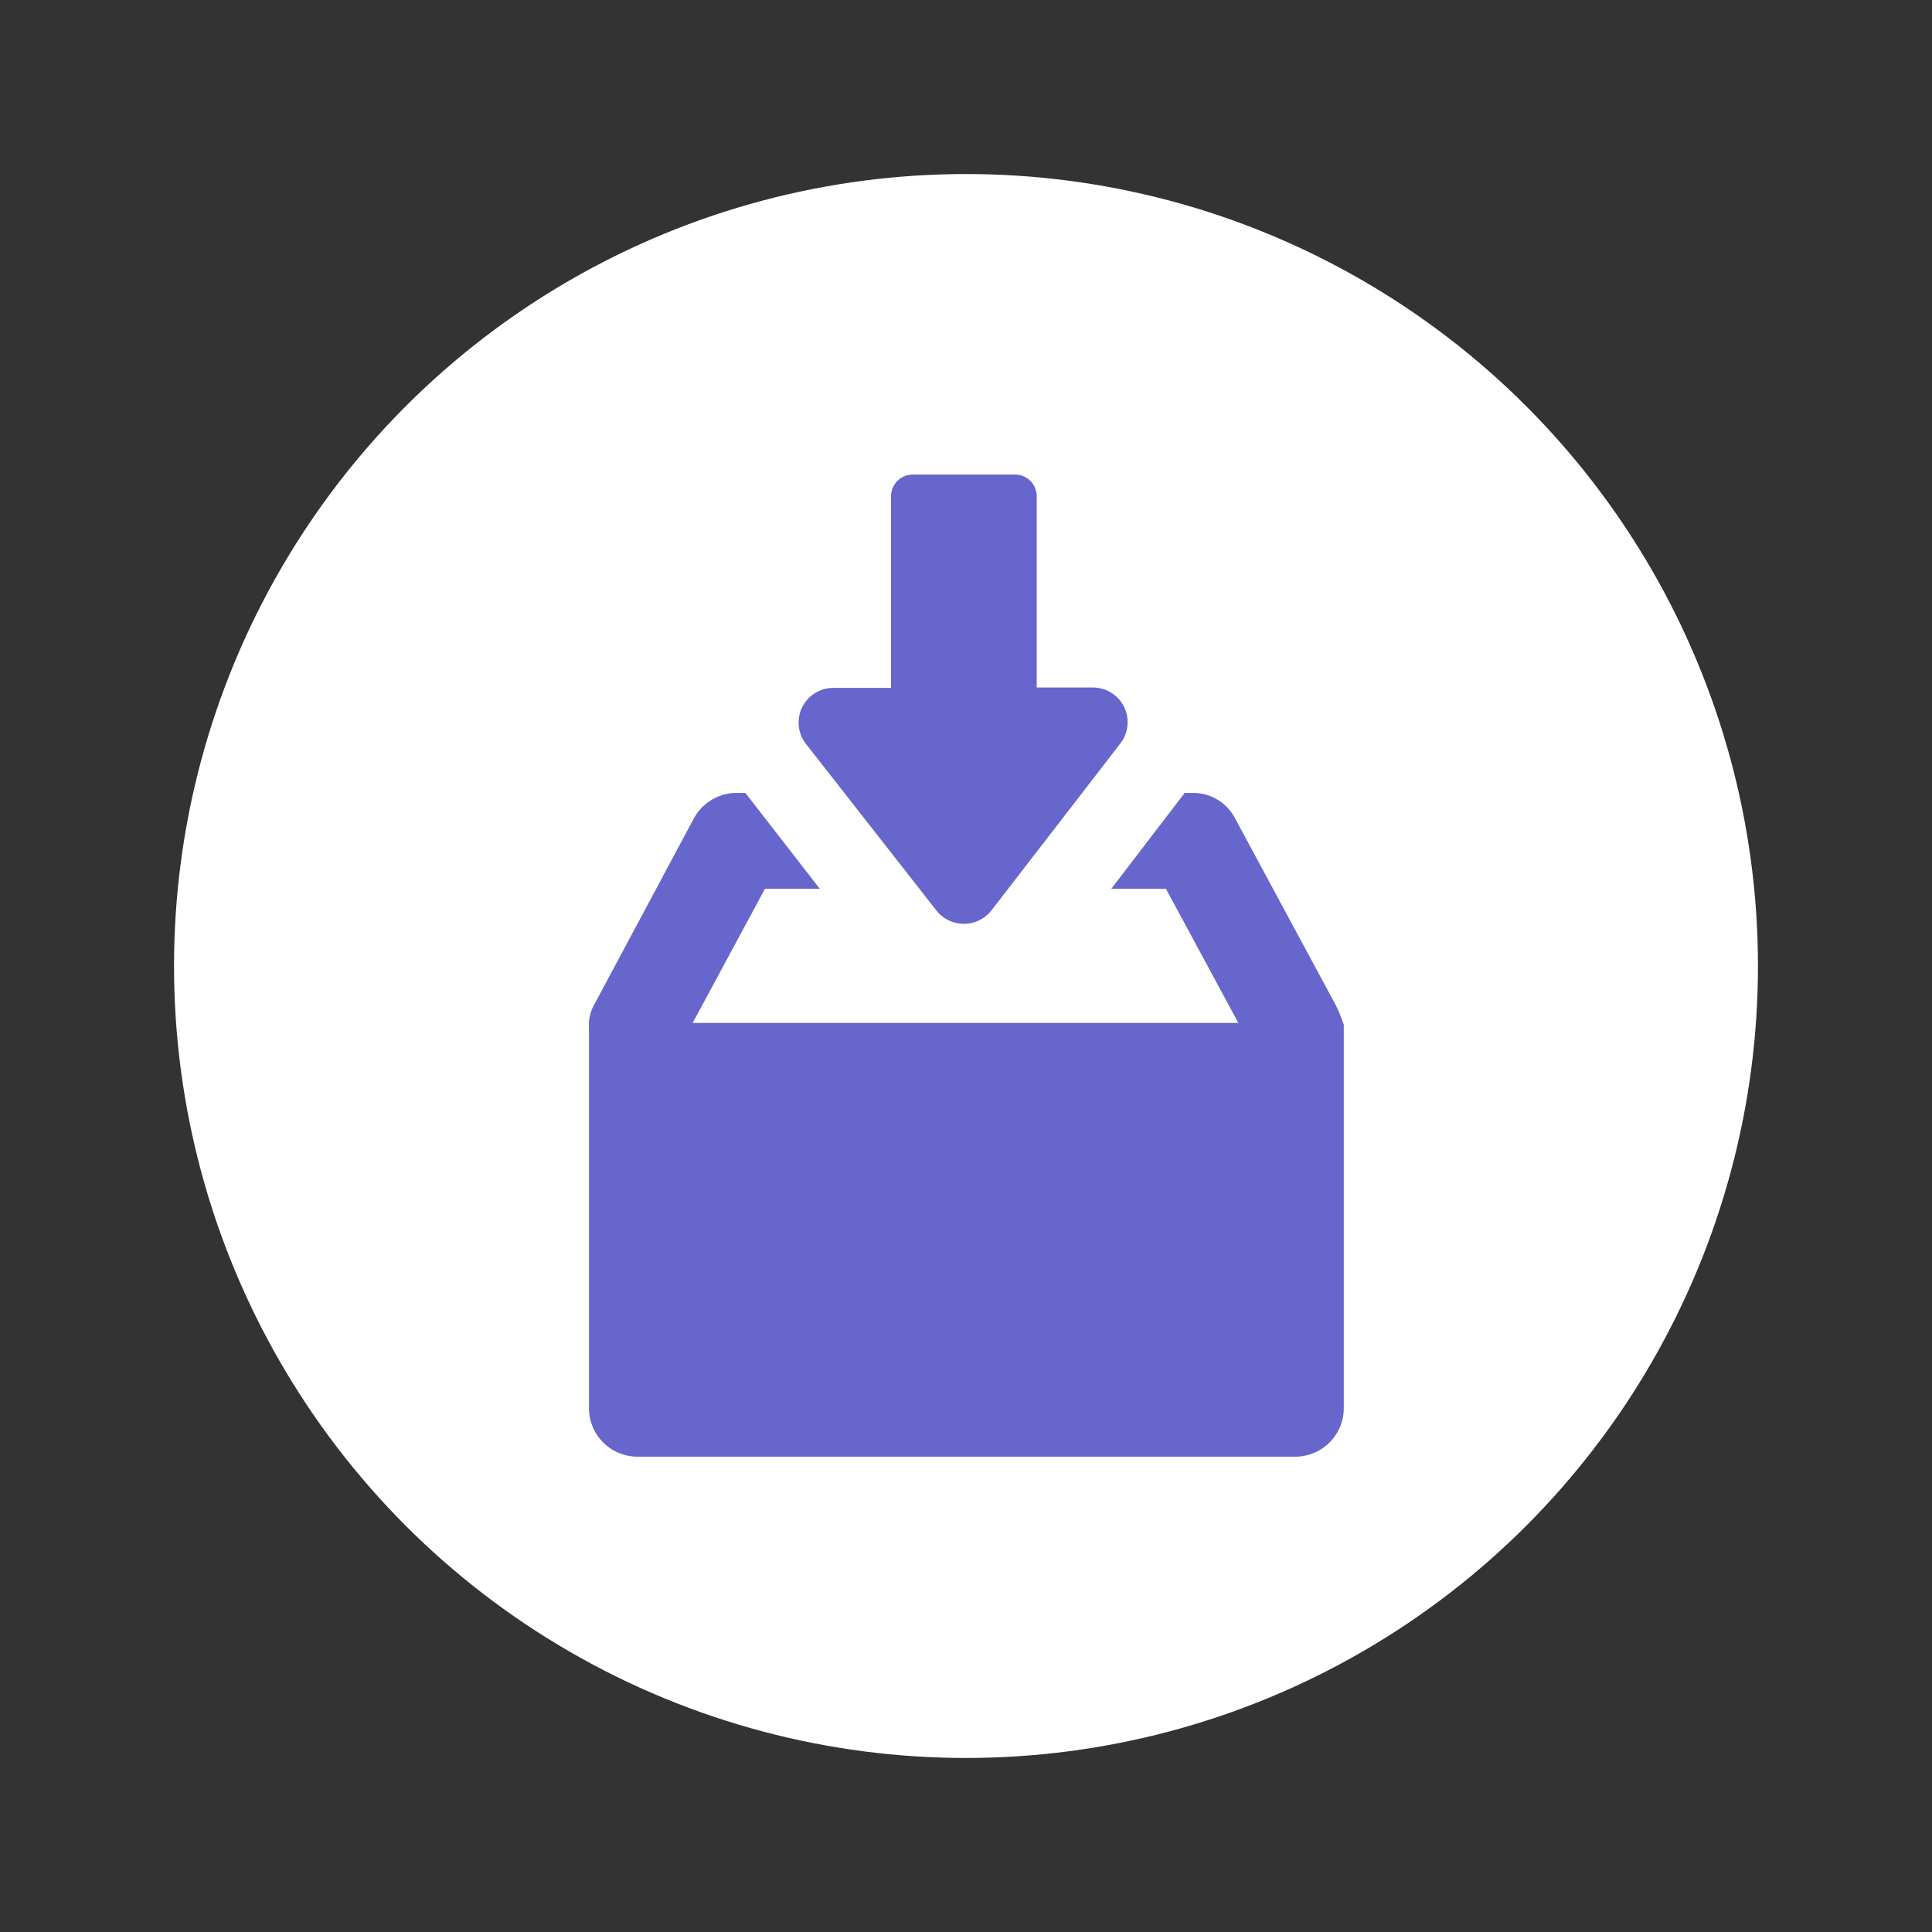
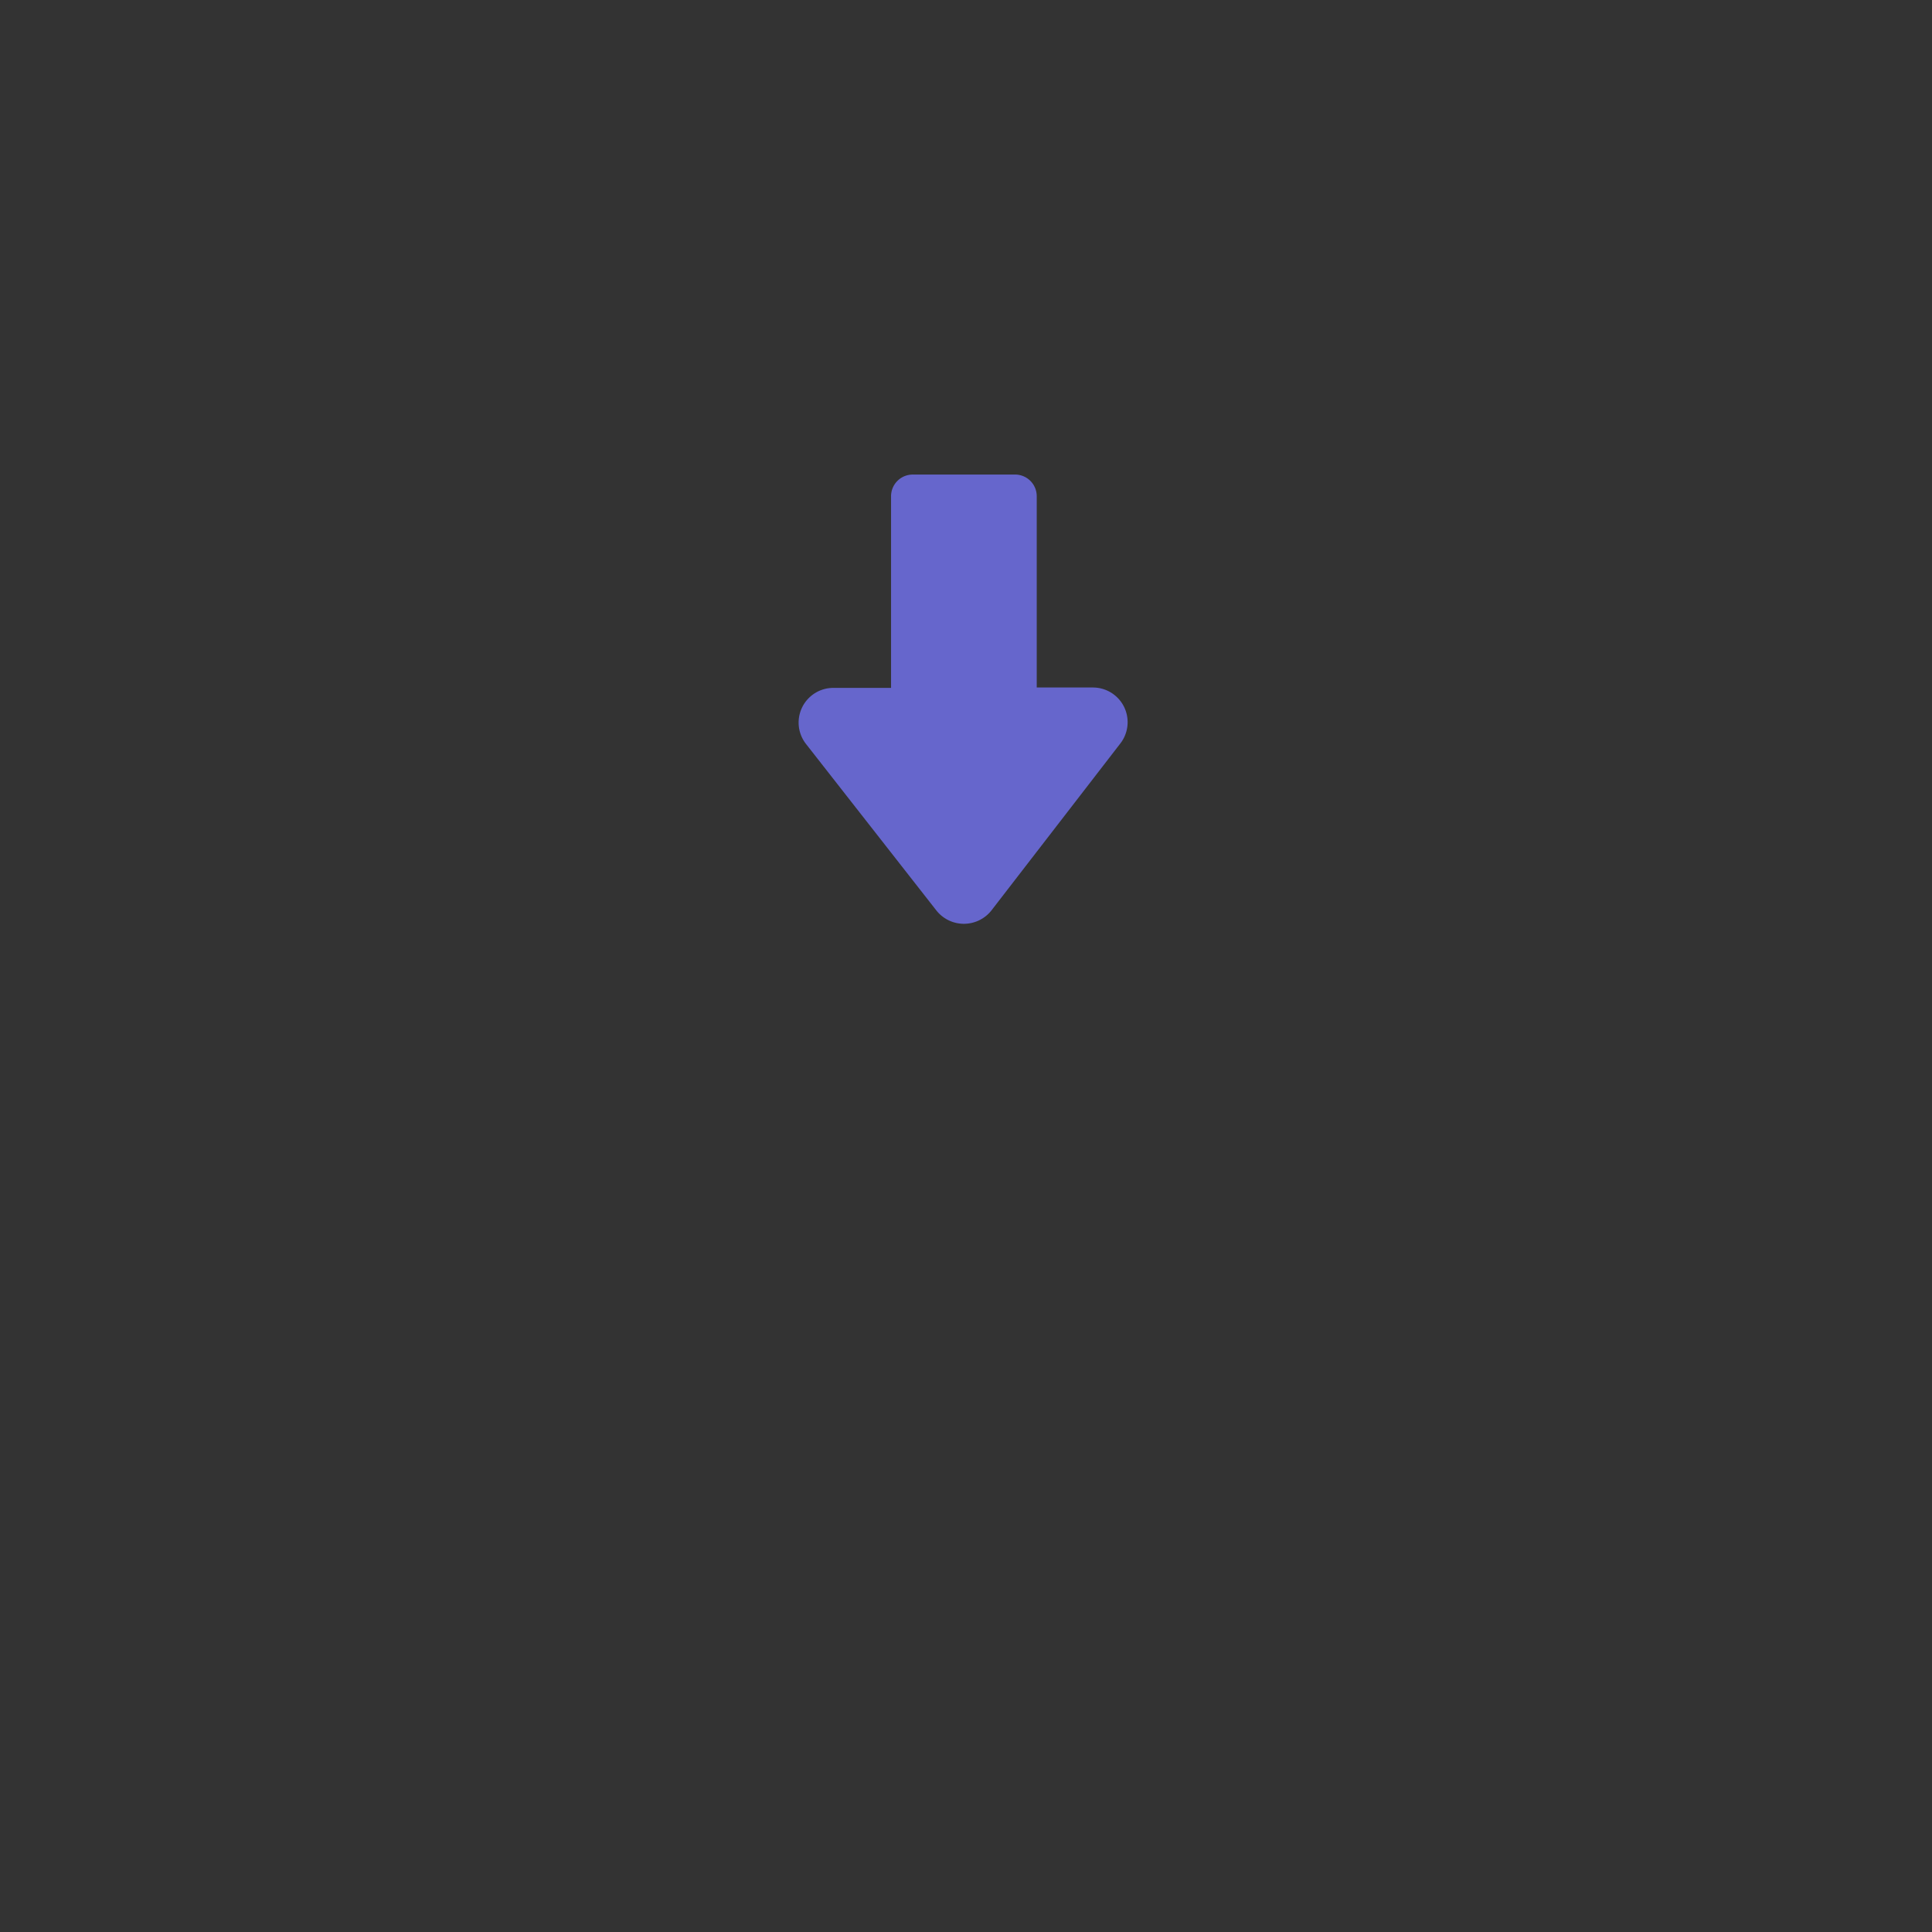
<svg xmlns="http://www.w3.org/2000/svg" id="Layer_1" data-name="Layer 1" viewBox="0 0 100.8 100.8">
  <rect x="0" y="0" width="100.8" height="100.8" fill="#333333" stroke="none" />
  <defs>
    <style>.cls-1{fill:#fff;}.cls-2{fill:#66c;}</style>
  </defs>
  <title>1.collect</title>
-   <circle class="cls-1" cx="50.4" cy="50.4" r="41.32" />
-   <path class="cls-2" d="M69.68,52.42l-5.23-9.7a2.46,2.46,0,0,0-2.16-1.35h-.48l-3.83,5h2.85l3.78,7H36.14l3.77-7h2.86l-3.88-5H38.4a2.54,2.54,0,0,0-2.21,1.35L31,52.42a2.14,2.14,0,0,0-.27,1.19v19.9A2.53,2.53,0,0,0,33.22,76H67.58a2.53,2.53,0,0,0,2.53-2.53v-20A8,8,0,0,0,69.68,52.42Z" />
  <path class="cls-2" d="M48.86,47.51a1.83,1.83,0,0,0,2.86,0l6.74-8.73A1.81,1.81,0,0,0,57,35.87H54.09v-10A1.13,1.13,0,0,0,53,24.76H47.62a1.13,1.13,0,0,0-1.13,1.13v10h-3a1.81,1.81,0,0,0-1.45,2.91Z" />
</svg>